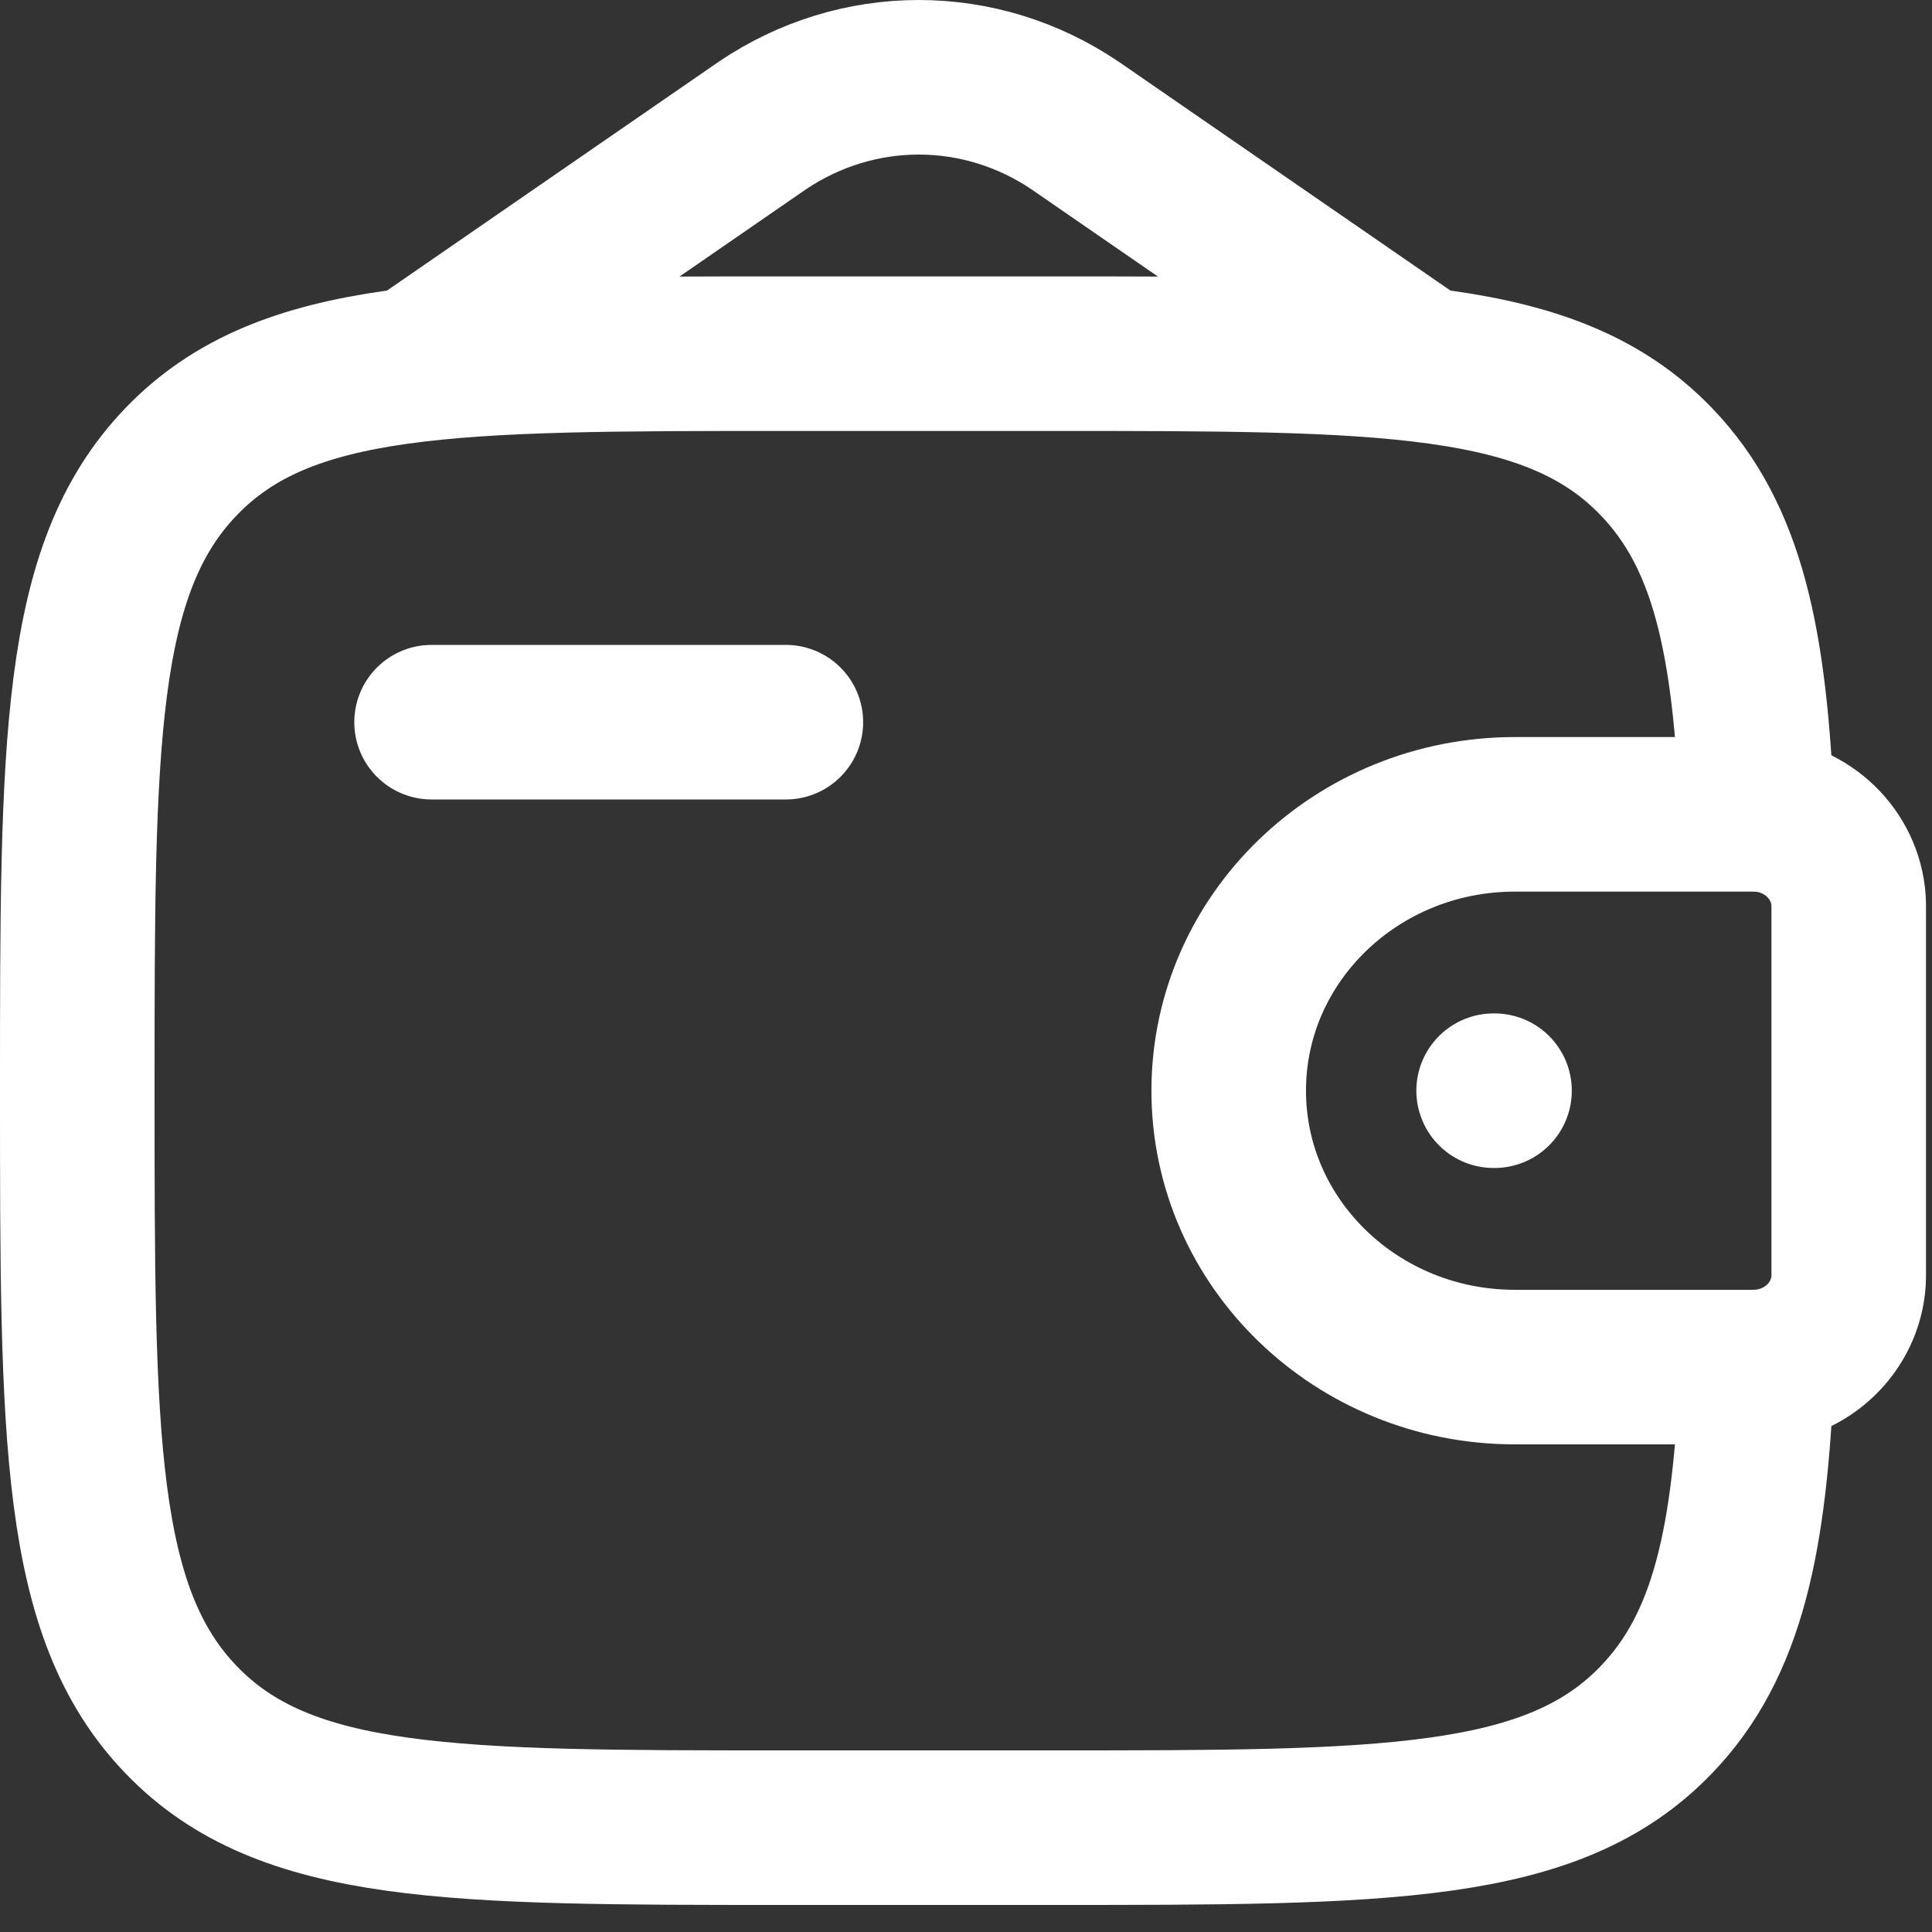
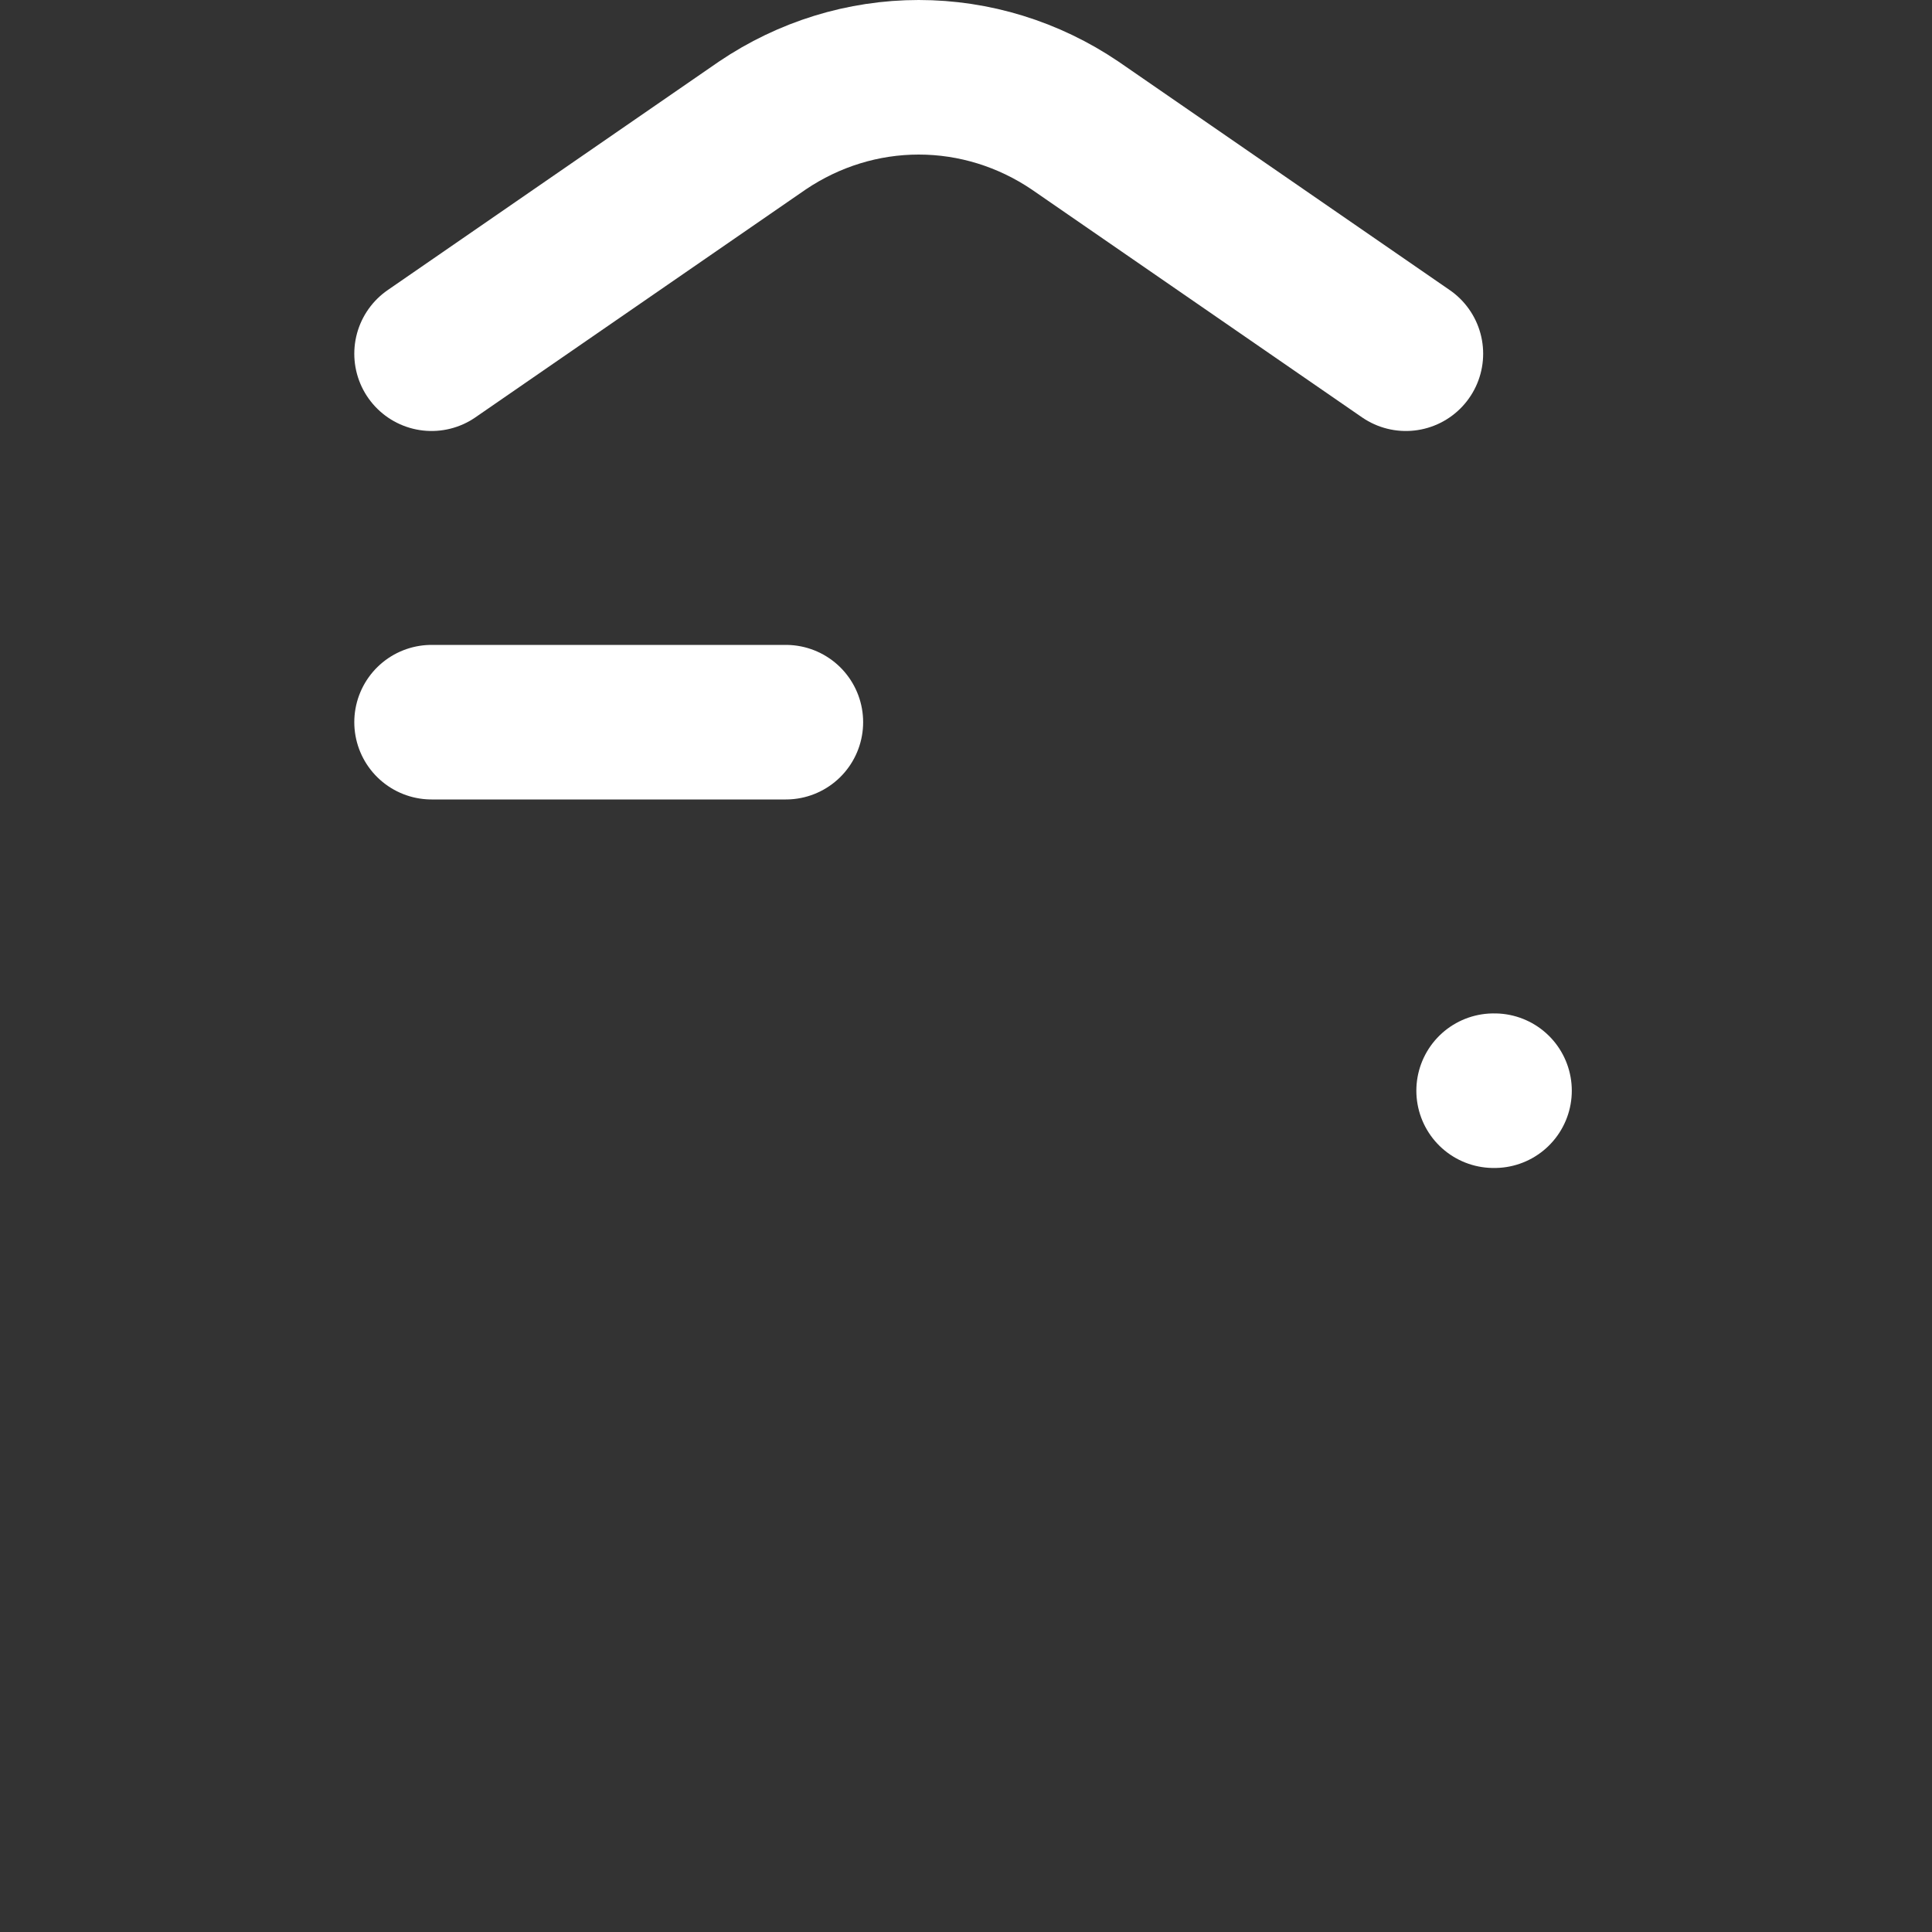
<svg xmlns="http://www.w3.org/2000/svg" width="50" height="50" viewBox="0 0 50 50" fill="none">
  <rect x="0" y="0" width="50" height="50" fill="#333333" stroke="none" />
  <path d="M11.169 18.69H20.338" stroke="white" stroke-width="4" stroke-linecap="round" stroke-linejoin="round" />
-   <path d="M45.17 21.075H39.206C35.114 21.075 31.799 24.277 31.799 28.227C31.799 32.178 35.116 35.38 39.203 35.38H45.17C45.363 35.38 45.457 35.38 45.537 35.375C46.775 35.296 47.76 34.345 47.841 33.151C47.845 33.074 47.845 32.981 47.845 32.798V23.657C47.845 23.473 47.845 23.38 47.841 23.304C47.758 22.109 46.775 21.158 45.537 21.079C45.457 21.075 45.363 21.075 45.17 21.075Z" stroke="white" stroke-width="4" />
-   <path d="M45.473 21.074C45.294 16.611 44.721 13.874 42.866 11.948C40.182 9.153 35.859 9.153 27.215 9.153H20.338C11.694 9.153 7.371 9.153 4.687 11.948C2 14.739 2 19.236 2 28.227C2 37.217 2 41.714 4.687 44.506C7.371 47.3 11.694 47.3 20.338 47.3H27.215C35.859 47.3 40.182 47.3 42.866 44.506C44.721 42.579 45.296 39.842 45.473 35.379" stroke="white" stroke-width="4" />
  <path d="M11.169 9.154L19.73 3.248C20.935 2.434 22.34 2 23.776 2C25.213 2 26.618 2.434 27.822 3.248L36.384 9.154" stroke="white" stroke-width="4" stroke-linecap="round" />
  <path d="M38.655 28.227H38.678" stroke="white" stroke-width="4" stroke-linecap="round" stroke-linejoin="round" />
</svg>